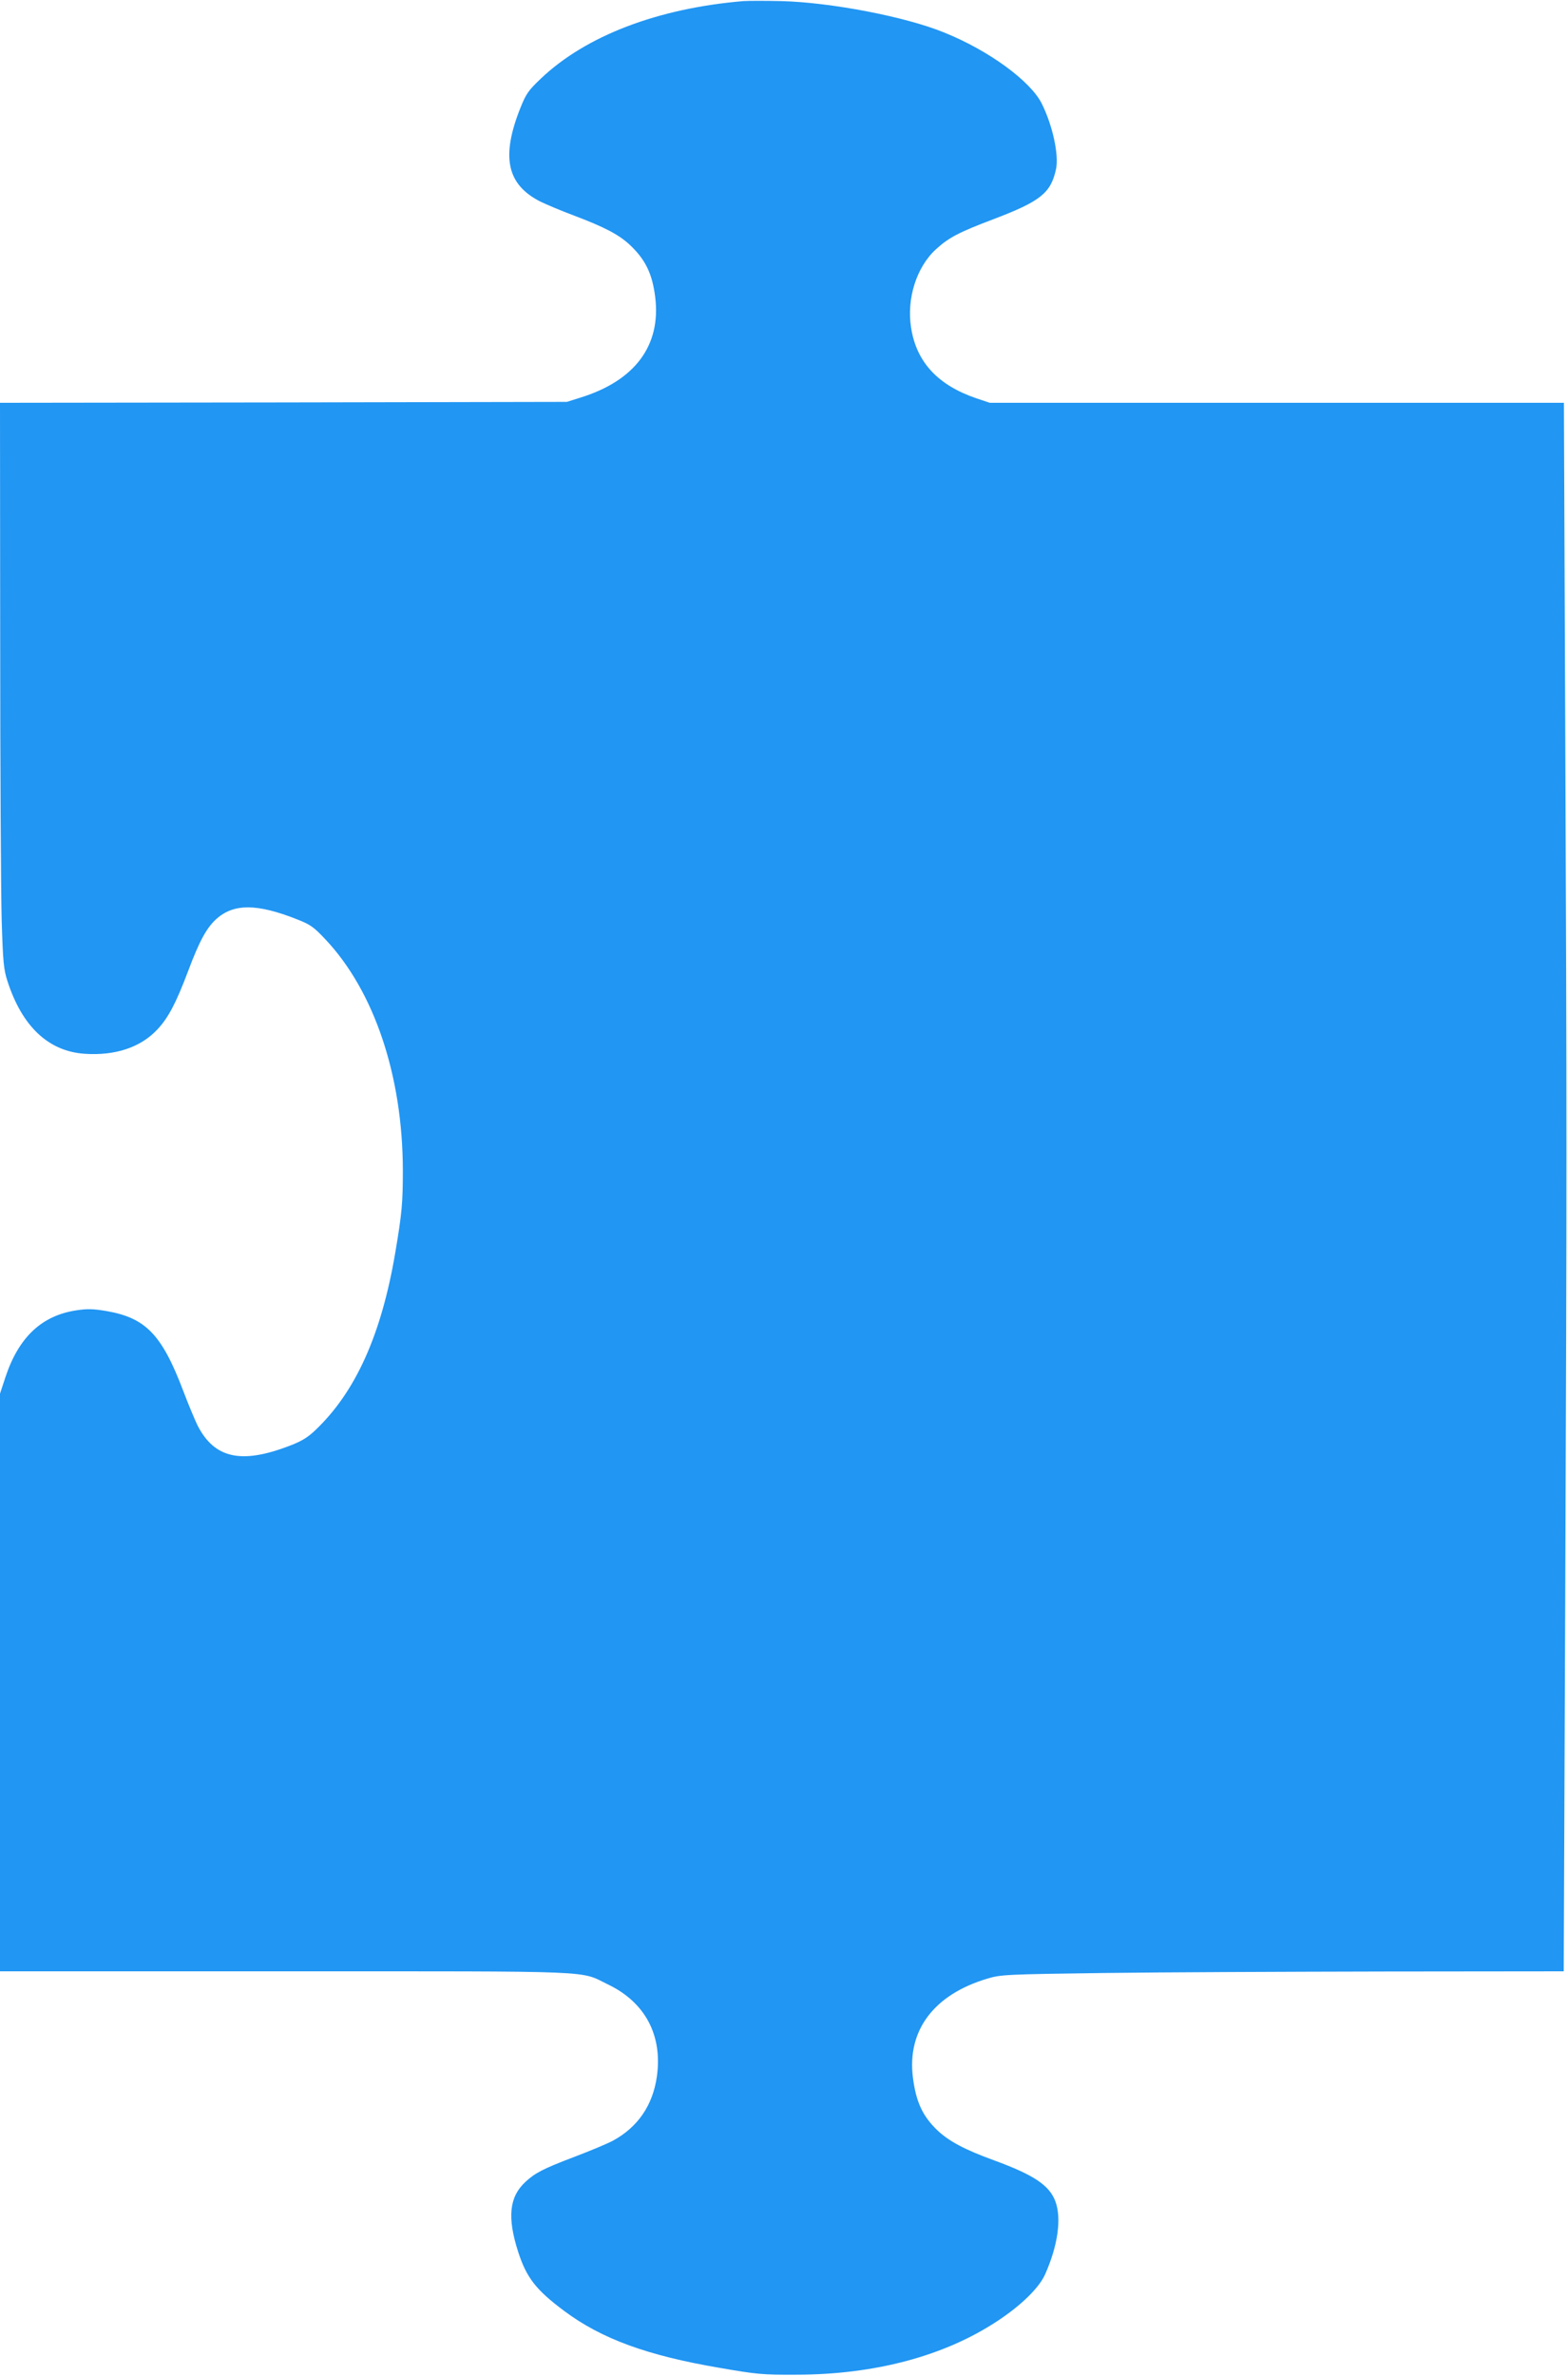
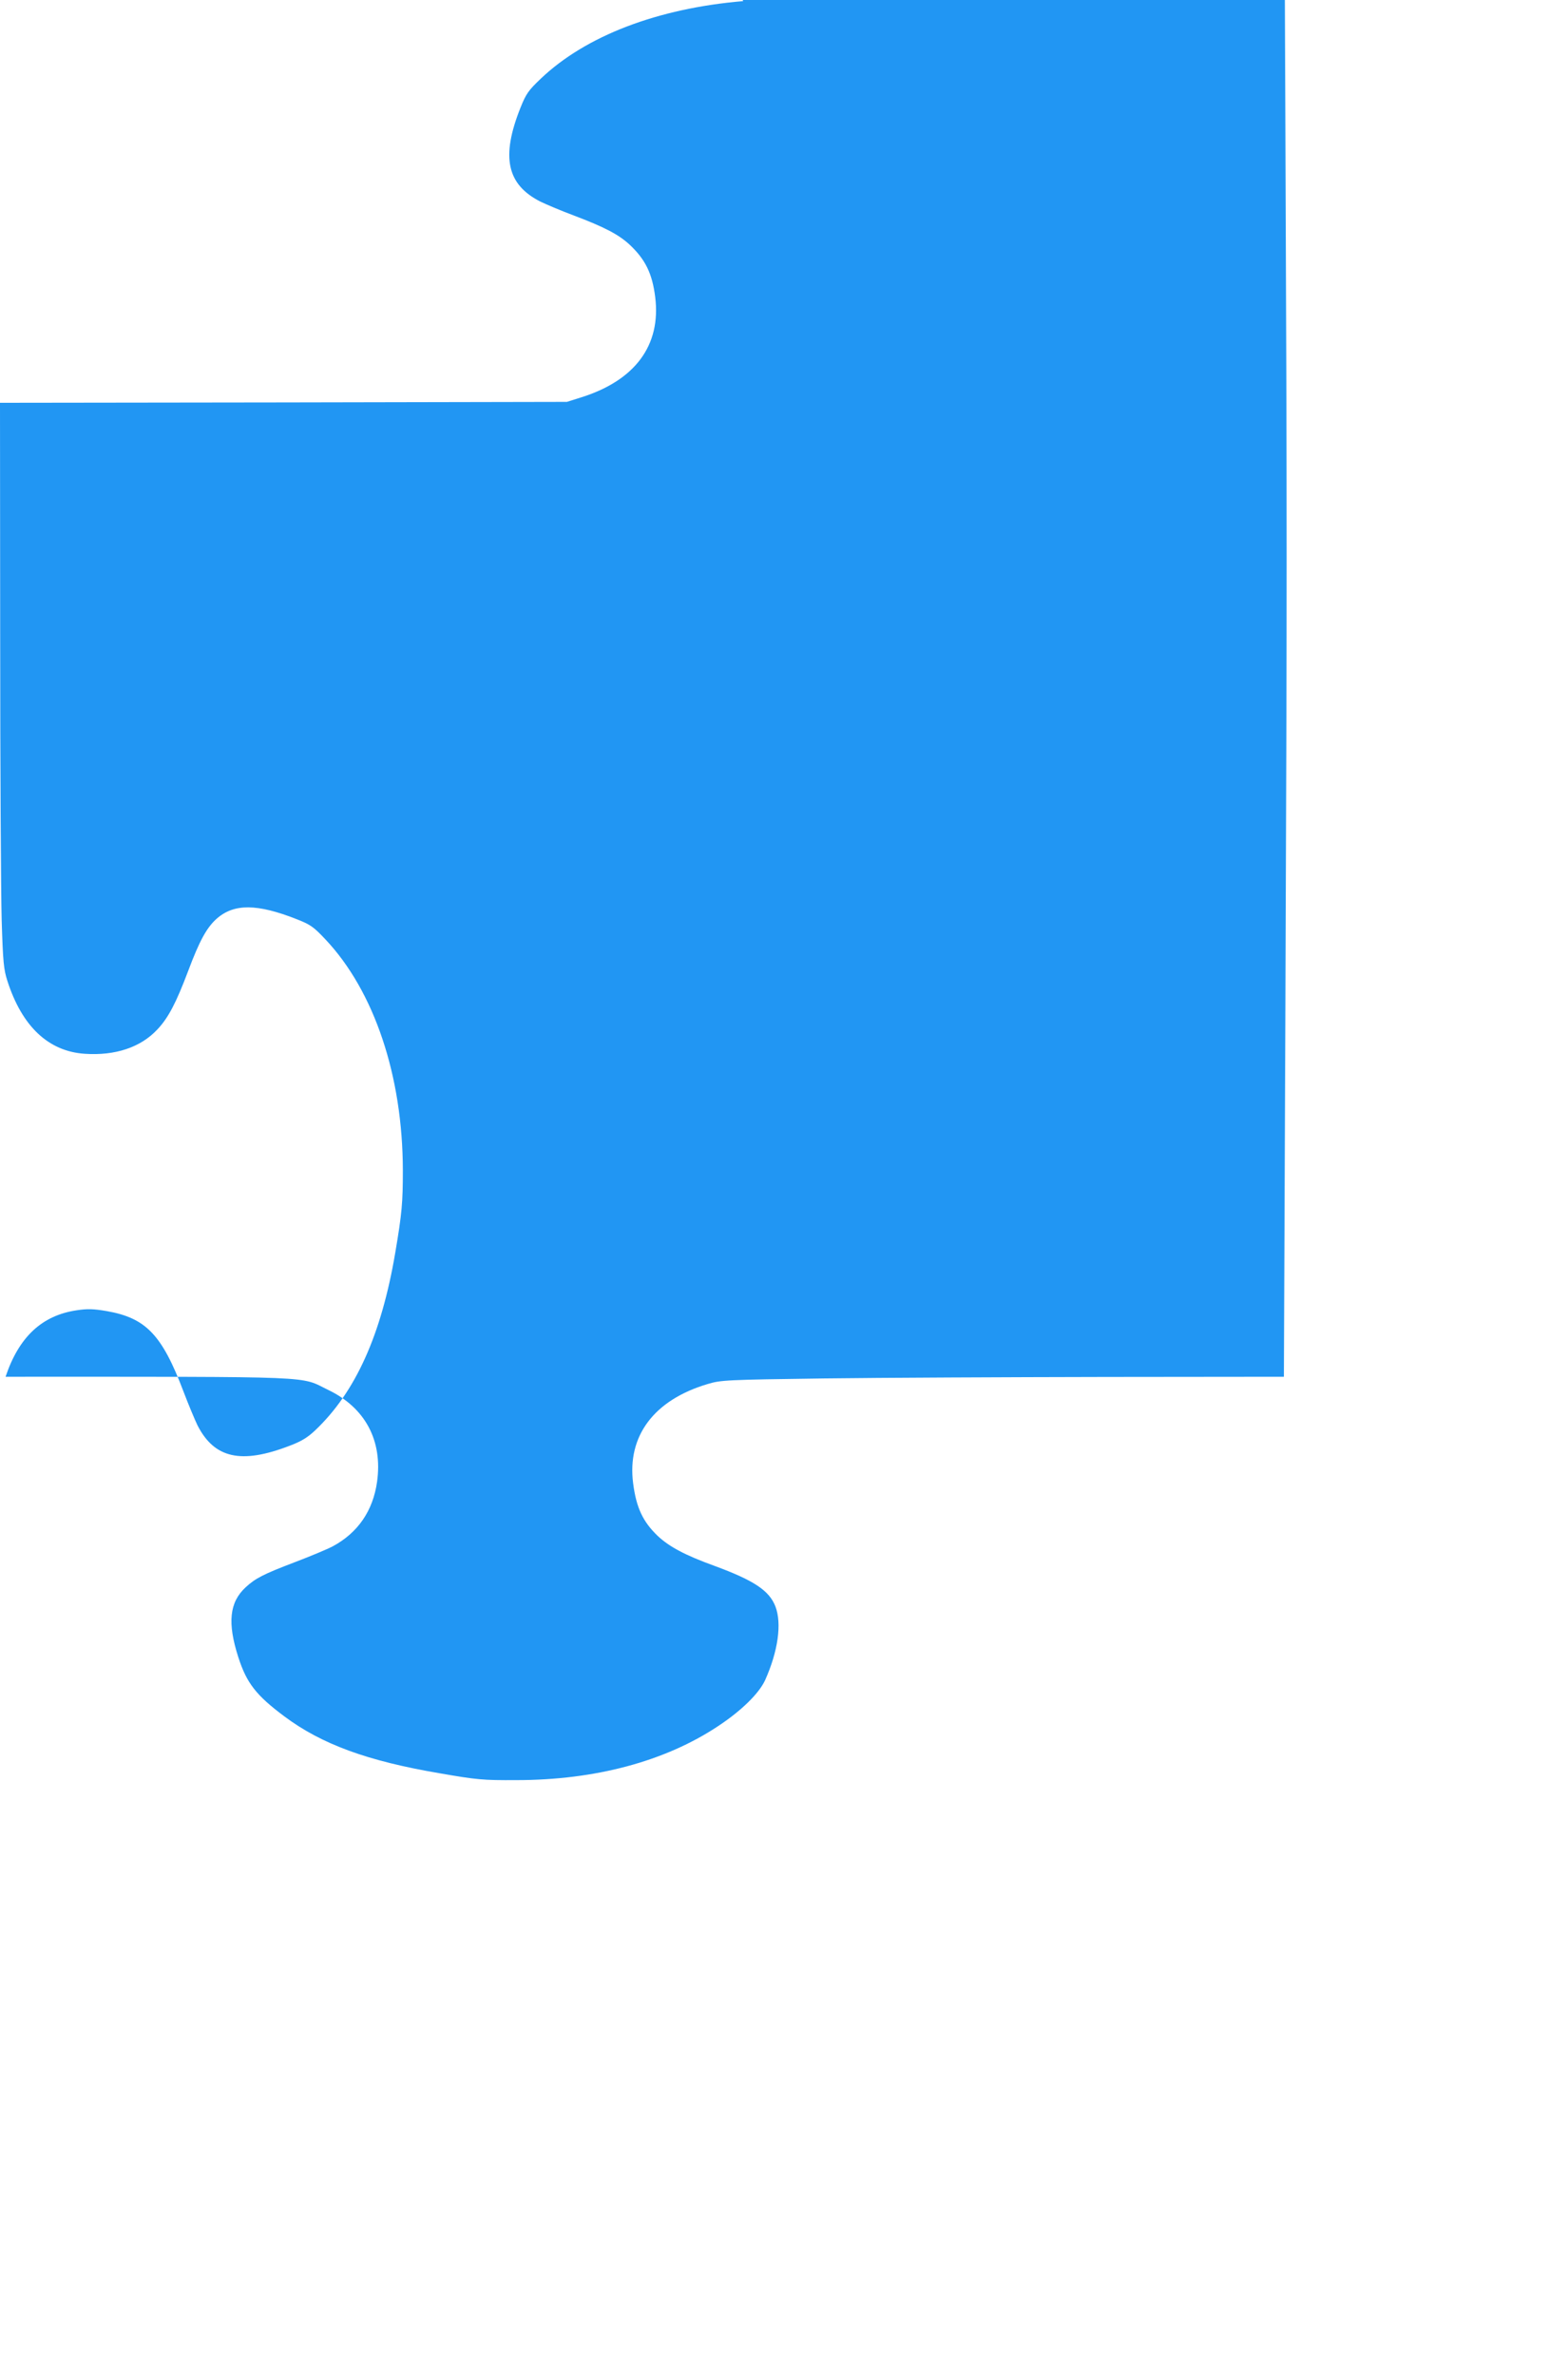
<svg xmlns="http://www.w3.org/2000/svg" version="1.0" width="845pt" height="1280pt" viewBox="0 0 845 1280" preserveAspectRatio="xMidYMid meet">
  <g transform="translate(0,1280) scale(0.1,-0.1)" fill="#2196f3" stroke="none">
-     <path d="M4005 12794 c-461 -39 -849 -187 -1092 -419 -65 -62 -78 -80 -108 -155 -106 -265 -74 -414 107 -506 29 -14 108 -48 178 -74 169 -64 243 -103 303 -158 85 -80 122 -155 138 -283 32 -260 -109 -450 -403 -541 l-73 -23 -1527 -3 -1528 -2 1 -1263 c0 -694 4 -1379 8 -1522 7 -230 11 -268 31 -330 79 -245 221 -379 417 -392 163 -11 300 34 390 130 60 63 102 144 167 316 61 163 100 234 154 282 93 82 218 81 431 -3 74 -29 91 -41 155 -109 263 -279 416 -735 417 -1243 0 -176 -5 -233 -41 -445 -75 -442 -214 -751 -432 -957 -40 -38 -74 -59 -138 -83 -260 -100 -405 -68 -496 111 -14 29 -48 110 -75 181 -116 307 -203 397 -415 434 -71 12 -103 13 -162 4 -186 -28 -310 -143 -382 -358 l-30 -91 0 -1556 0 -1556 1538 0 c1713 0 1582 5 1739 -71 200 -96 294 -274 263 -495 -22 -156 -103 -274 -238 -347 -28 -15 -121 -54 -208 -87 -168 -64 -210 -86 -262 -134 -88 -81 -99 -192 -40 -376 45 -140 96 -206 249 -320 201 -150 448 -240 836 -306 201 -35 233 -38 413 -37 425 0 802 101 1088 291 127 84 220 176 253 247 70 156 91 305 56 397 -33 86 -116 141 -328 219 -160 58 -244 103 -307 162 -79 76 -115 151 -132 283 -33 255 112 449 402 535 70 21 98 23 628 30 305 4 988 7 1516 8 l961 1 8 1978 c9 2349 9 2548 0 4760 l-7 1712 -1547 0 -1547 0 -72 24 c-208 71 -323 195 -352 380 -25 157 29 328 135 424 68 62 123 91 311 162 252 96 307 140 335 269 16 76 -18 235 -77 353 -61 122 -286 286 -524 382 -209 86 -612 163 -878 170 -86 2 -179 2 -207 0z" />
+     <path d="M4005 12794 c-461 -39 -849 -187 -1092 -419 -65 -62 -78 -80 -108 -155 -106 -265 -74 -414 107 -506 29 -14 108 -48 178 -74 169 -64 243 -103 303 -158 85 -80 122 -155 138 -283 32 -260 -109 -450 -403 -541 l-73 -23 -1527 -3 -1528 -2 1 -1263 c0 -694 4 -1379 8 -1522 7 -230 11 -268 31 -330 79 -245 221 -379 417 -392 163 -11 300 34 390 130 60 63 102 144 167 316 61 163 100 234 154 282 93 82 218 81 431 -3 74 -29 91 -41 155 -109 263 -279 416 -735 417 -1243 0 -176 -5 -233 -41 -445 -75 -442 -214 -751 -432 -957 -40 -38 -74 -59 -138 -83 -260 -100 -405 -68 -496 111 -14 29 -48 110 -75 181 -116 307 -203 397 -415 434 -71 12 -103 13 -162 4 -186 -28 -310 -143 -382 -358 c1713 0 1582 5 1739 -71 200 -96 294 -274 263 -495 -22 -156 -103 -274 -238 -347 -28 -15 -121 -54 -208 -87 -168 -64 -210 -86 -262 -134 -88 -81 -99 -192 -40 -376 45 -140 96 -206 249 -320 201 -150 448 -240 836 -306 201 -35 233 -38 413 -37 425 0 802 101 1088 291 127 84 220 176 253 247 70 156 91 305 56 397 -33 86 -116 141 -328 219 -160 58 -244 103 -307 162 -79 76 -115 151 -132 283 -33 255 112 449 402 535 70 21 98 23 628 30 305 4 988 7 1516 8 l961 1 8 1978 c9 2349 9 2548 0 4760 l-7 1712 -1547 0 -1547 0 -72 24 c-208 71 -323 195 -352 380 -25 157 29 328 135 424 68 62 123 91 311 162 252 96 307 140 335 269 16 76 -18 235 -77 353 -61 122 -286 286 -524 382 -209 86 -612 163 -878 170 -86 2 -179 2 -207 0z" />
  </g>
</svg>